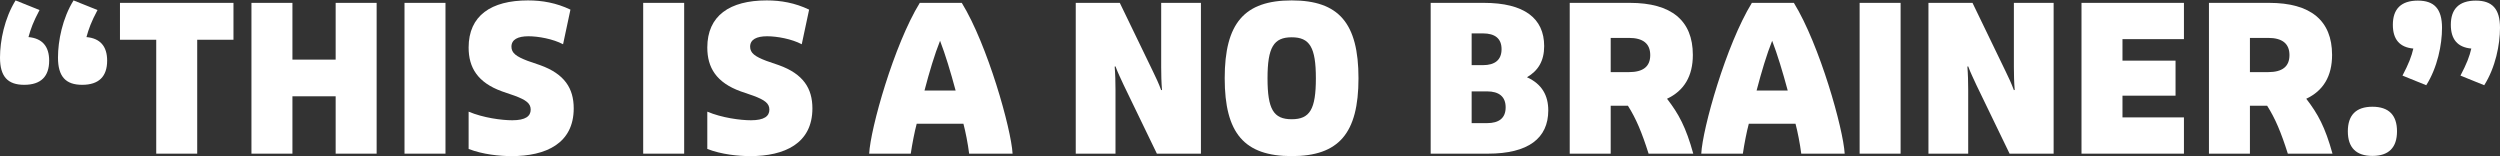
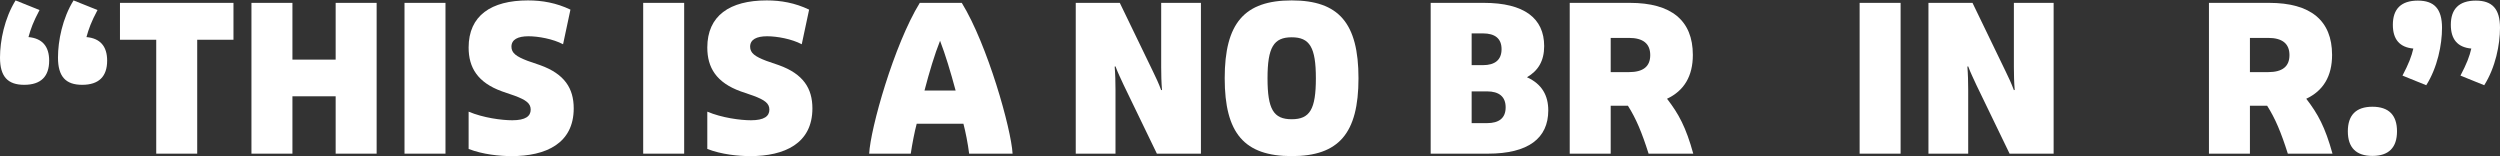
<svg xmlns="http://www.w3.org/2000/svg" width="3776" height="236" viewBox="0 0 3776 236" fill="none">
  <rect x="0" y="0" width="3776" height="236" fill="#333333" stroke="none" />
  <path d="M3664.6 128.727L3628.71 114.184C3637.99 96.546 3642.32 85.406 3645.11 73.338C3624.37 71.481 3614.16 59.413 3614.16 37.443C3614.16 13.616 3626.54 0.929 3651.91 0.929C3676.67 0.929 3688.43 13.306 3688.43 42.084C3688.43 67.458 3681.62 101.806 3664.6 128.727ZM3752.17 128.727L3716.28 114.184C3725.56 96.546 3729.89 85.406 3732.68 73.338C3711.95 71.481 3701.73 59.413 3701.73 37.443C3701.73 13.616 3714.11 0.929 3739.49 0.929C3764.24 0.929 3776 13.306 3776 42.084C3776 67.458 3769.19 101.806 3752.17 128.727Z" fill="white" />
  <path d="M3583.3 235.485C3558.55 235.485 3546.17 222.798 3546.17 198.353C3546.17 173.907 3558.55 161.22 3583.3 161.22C3608.06 161.22 3620.44 173.907 3620.44 198.353C3620.44 222.798 3608.06 235.485 3583.3 235.485Z" fill="white" />
  <path d="M3455.53 232.081C3445.32 199.899 3436.66 179.167 3424.28 159.672H3398.29V232.081H3336.4V4.333H3427.37C3489.88 4.333 3522.37 30.945 3522.37 82.931C3522.37 115.113 3509.07 137.083 3483.38 149.151C3501.02 172.05 3511.85 191.854 3522.99 232.081H3455.53ZM3398.29 108.924H3425.83C3447.18 108.924 3458.01 100.569 3458.01 83.24C3458.01 65.912 3447.18 57.247 3425.83 57.247H3398.29V108.924Z" fill="white" />
-   <path d="M3143.9 232.081V4.333H3298.62V59.104H3205.79V91.595H3285.94V144.509H3205.79V177.31H3298.62V232.081H3143.9Z" fill="white" />
  <path d="M2912.73 232.081V4.333H2979.26L3029.39 107.995C3033.72 116.969 3038.06 125.943 3041.77 136.154L3043.01 135.845C3042.08 124.705 3041.77 112.018 3041.77 101.188V4.333H3101.8V232.081H3035.27L2985.14 128.418C2981.12 119.445 2976.48 110.471 2972.76 100.259L2971.53 100.569C2972.45 111.709 2972.76 124.396 2972.76 135.226V232.081H2912.73Z" fill="white" />
  <path d="M2808.78 232.081V4.333H2870.67V232.081H2808.78Z" fill="white" />
-   <path d="M2569.6 232.081C2571.46 194.329 2607.04 67.768 2646.03 4.333H2709.47C2748.46 67.768 2784.04 194.329 2786.21 232.081H2720.61C2718.75 217.228 2715.04 198.352 2711.94 186.903H2641.39C2638.3 198.352 2634.58 217.228 2632.42 232.081H2569.6ZM2653.15 136.773H2700.19C2692.45 107.995 2684.4 81.693 2676.67 61.579C2668.62 81.693 2660.58 108.305 2653.15 136.773Z" fill="white" />
  <path d="M2490.04 232.081C2479.83 199.899 2471.17 179.167 2458.79 159.672H2432.8V232.081H2370.91V4.333H2461.88C2524.39 4.333 2556.88 30.945 2556.88 82.931C2556.88 115.113 2543.58 137.083 2517.89 149.151C2535.53 172.05 2546.36 191.854 2557.5 232.081H2490.04ZM2432.8 108.924H2460.34C2481.69 108.924 2492.52 100.569 2492.52 83.24C2492.52 65.912 2481.69 57.247 2460.34 57.247H2432.8V108.924Z" fill="white" />
  <path d="M2160.89 232.081V4.333H2241.34C2301.99 4.333 2332.32 27.541 2332.32 69.625C2332.32 91.904 2323.35 106.758 2306.33 116.66C2328.92 126.871 2338.51 144.2 2338.51 166.789C2338.51 208.873 2308.18 232.081 2247.53 232.081H2160.89ZM2222.78 185.974H2245.99C2264.24 185.974 2274.14 178.238 2274.14 162.147C2274.14 146.057 2264.24 138.011 2245.99 138.011H2222.78V185.974ZM2222.78 98.403H2239.8C2258.05 98.403 2267.96 90.357 2267.96 74.266C2267.96 58.176 2258.05 50.44 2239.8 50.44H2222.78V98.403Z" fill="white" />
  <path d="M1950.98 235.795C1879.5 235.795 1849.79 201.447 1849.79 118.207C1849.79 34.968 1879.5 0.62 1950.98 0.62C2022.15 0.62 2051.86 34.968 2051.86 118.207C2051.86 201.447 2022.15 235.795 1950.98 235.795ZM1950.98 180.095C1978.52 180.095 1987.5 164.933 1987.5 118.207C1987.5 71.482 1978.21 56.319 1950.98 56.319C1923.75 56.319 1914.47 71.482 1914.47 118.207C1914.47 164.933 1923.44 180.095 1950.98 180.095Z" fill="white" />
  <path d="M1624.81 232.081V4.333H1691.34L1741.47 107.995C1745.8 116.969 1750.13 125.943 1753.85 136.154L1755.08 135.845C1754.15 124.705 1753.85 112.018 1753.85 101.188V4.333H1813.88V232.081H1747.35L1697.22 128.418C1693.19 119.445 1688.55 110.471 1684.84 100.259L1683.6 100.569C1684.53 111.709 1684.84 124.396 1684.84 135.226V232.081H1624.81Z" fill="white" />
  <path d="M1312.8 232.081C1314.66 194.329 1350.24 67.768 1389.23 4.333H1452.67C1491.66 67.768 1527.24 194.329 1529.41 232.081H1463.81C1461.95 217.228 1458.24 198.352 1455.15 186.903H1384.59C1381.5 198.352 1377.79 217.228 1375.62 232.081H1312.8ZM1396.35 136.773H1443.39C1435.65 107.995 1427.6 81.693 1419.87 61.579C1411.82 81.693 1403.78 108.305 1396.35 136.773Z" fill="white" />
  <path d="M1133.29 235.795C1115.35 235.795 1089.66 233.319 1068.31 224.964V168.646C1090.28 177.929 1118.13 181.643 1134.22 181.643C1154.34 181.643 1162.07 175.454 1162.07 165.552C1162.07 156.268 1155.27 151.008 1137.63 144.51L1118.75 138.011C1081.93 124.706 1068.31 102.116 1068.31 71.791C1068.31 23.519 1102.35 0.62 1158.05 0.62C1179.4 0.62 1200.75 4.333 1222.1 14.545L1210.96 66.84C1195.8 58.795 1173.52 54.772 1158.67 54.772C1142.58 54.772 1132.99 59.723 1132.99 70.554C1132.99 80.146 1140.41 85.407 1157.43 91.905L1176.31 98.403C1213.44 111.709 1227.06 133.679 1227.06 163.695C1227.06 216.919 1184.66 235.795 1133.29 235.795Z" fill="white" />
  <path d="M971.479 232.081V4.333H1033.37V232.081H971.479Z" fill="white" />
  <path d="M772.786 235.795C754.839 235.795 729.155 233.319 707.804 224.964V168.646C729.774 177.929 757.624 181.643 773.714 181.643C793.828 181.643 801.564 175.454 801.564 165.552C801.564 156.268 794.756 151.008 777.118 144.51L758.242 138.011C721.419 124.706 707.804 102.116 707.804 71.791C707.804 23.519 741.842 0.62 797.541 0.62C818.893 0.62 840.244 4.333 861.595 14.545L850.456 66.84C835.293 58.795 813.013 54.772 798.16 54.772C782.069 54.772 772.477 59.723 772.477 70.554C772.477 80.146 779.903 85.407 796.922 91.905L815.798 98.403C852.931 111.709 866.546 133.679 866.546 163.695C866.546 216.919 824.153 235.795 772.786 235.795Z" fill="white" />
  <path d="M610.969 232.081V4.333H672.857V232.081H610.969Z" fill="white" />
  <path d="M379.796 232.081V4.333H441.684V90.048H506.976V4.333H568.864V232.081H506.976V145.438H441.684V232.081H379.796Z" fill="white" />
  <path d="M235.976 232.081V60.032H181.205V4.333H352.635V60.032H297.864V232.081H235.976Z" fill="white" />
  <path d="M36.514 128.109C11.759 128.109 0 115.732 0 86.954C0 61.58 6.808 27.541 23.517 0.62L59.722 15.164C50.129 33.111 46.416 43.632 43.012 56.01C63.745 57.867 74.266 69.935 74.266 91.596C74.266 115.422 61.888 128.109 36.514 128.109ZM124.085 128.109C99.33 128.109 87.572 115.732 87.572 86.954C87.572 61.58 94.379 27.541 111.089 0.62L147.293 15.164C137.701 33.111 133.988 43.632 130.584 56.01C151.316 57.867 161.837 69.935 161.837 91.596C161.837 115.422 149.46 128.109 124.085 128.109Z" fill="white" />
</svg>